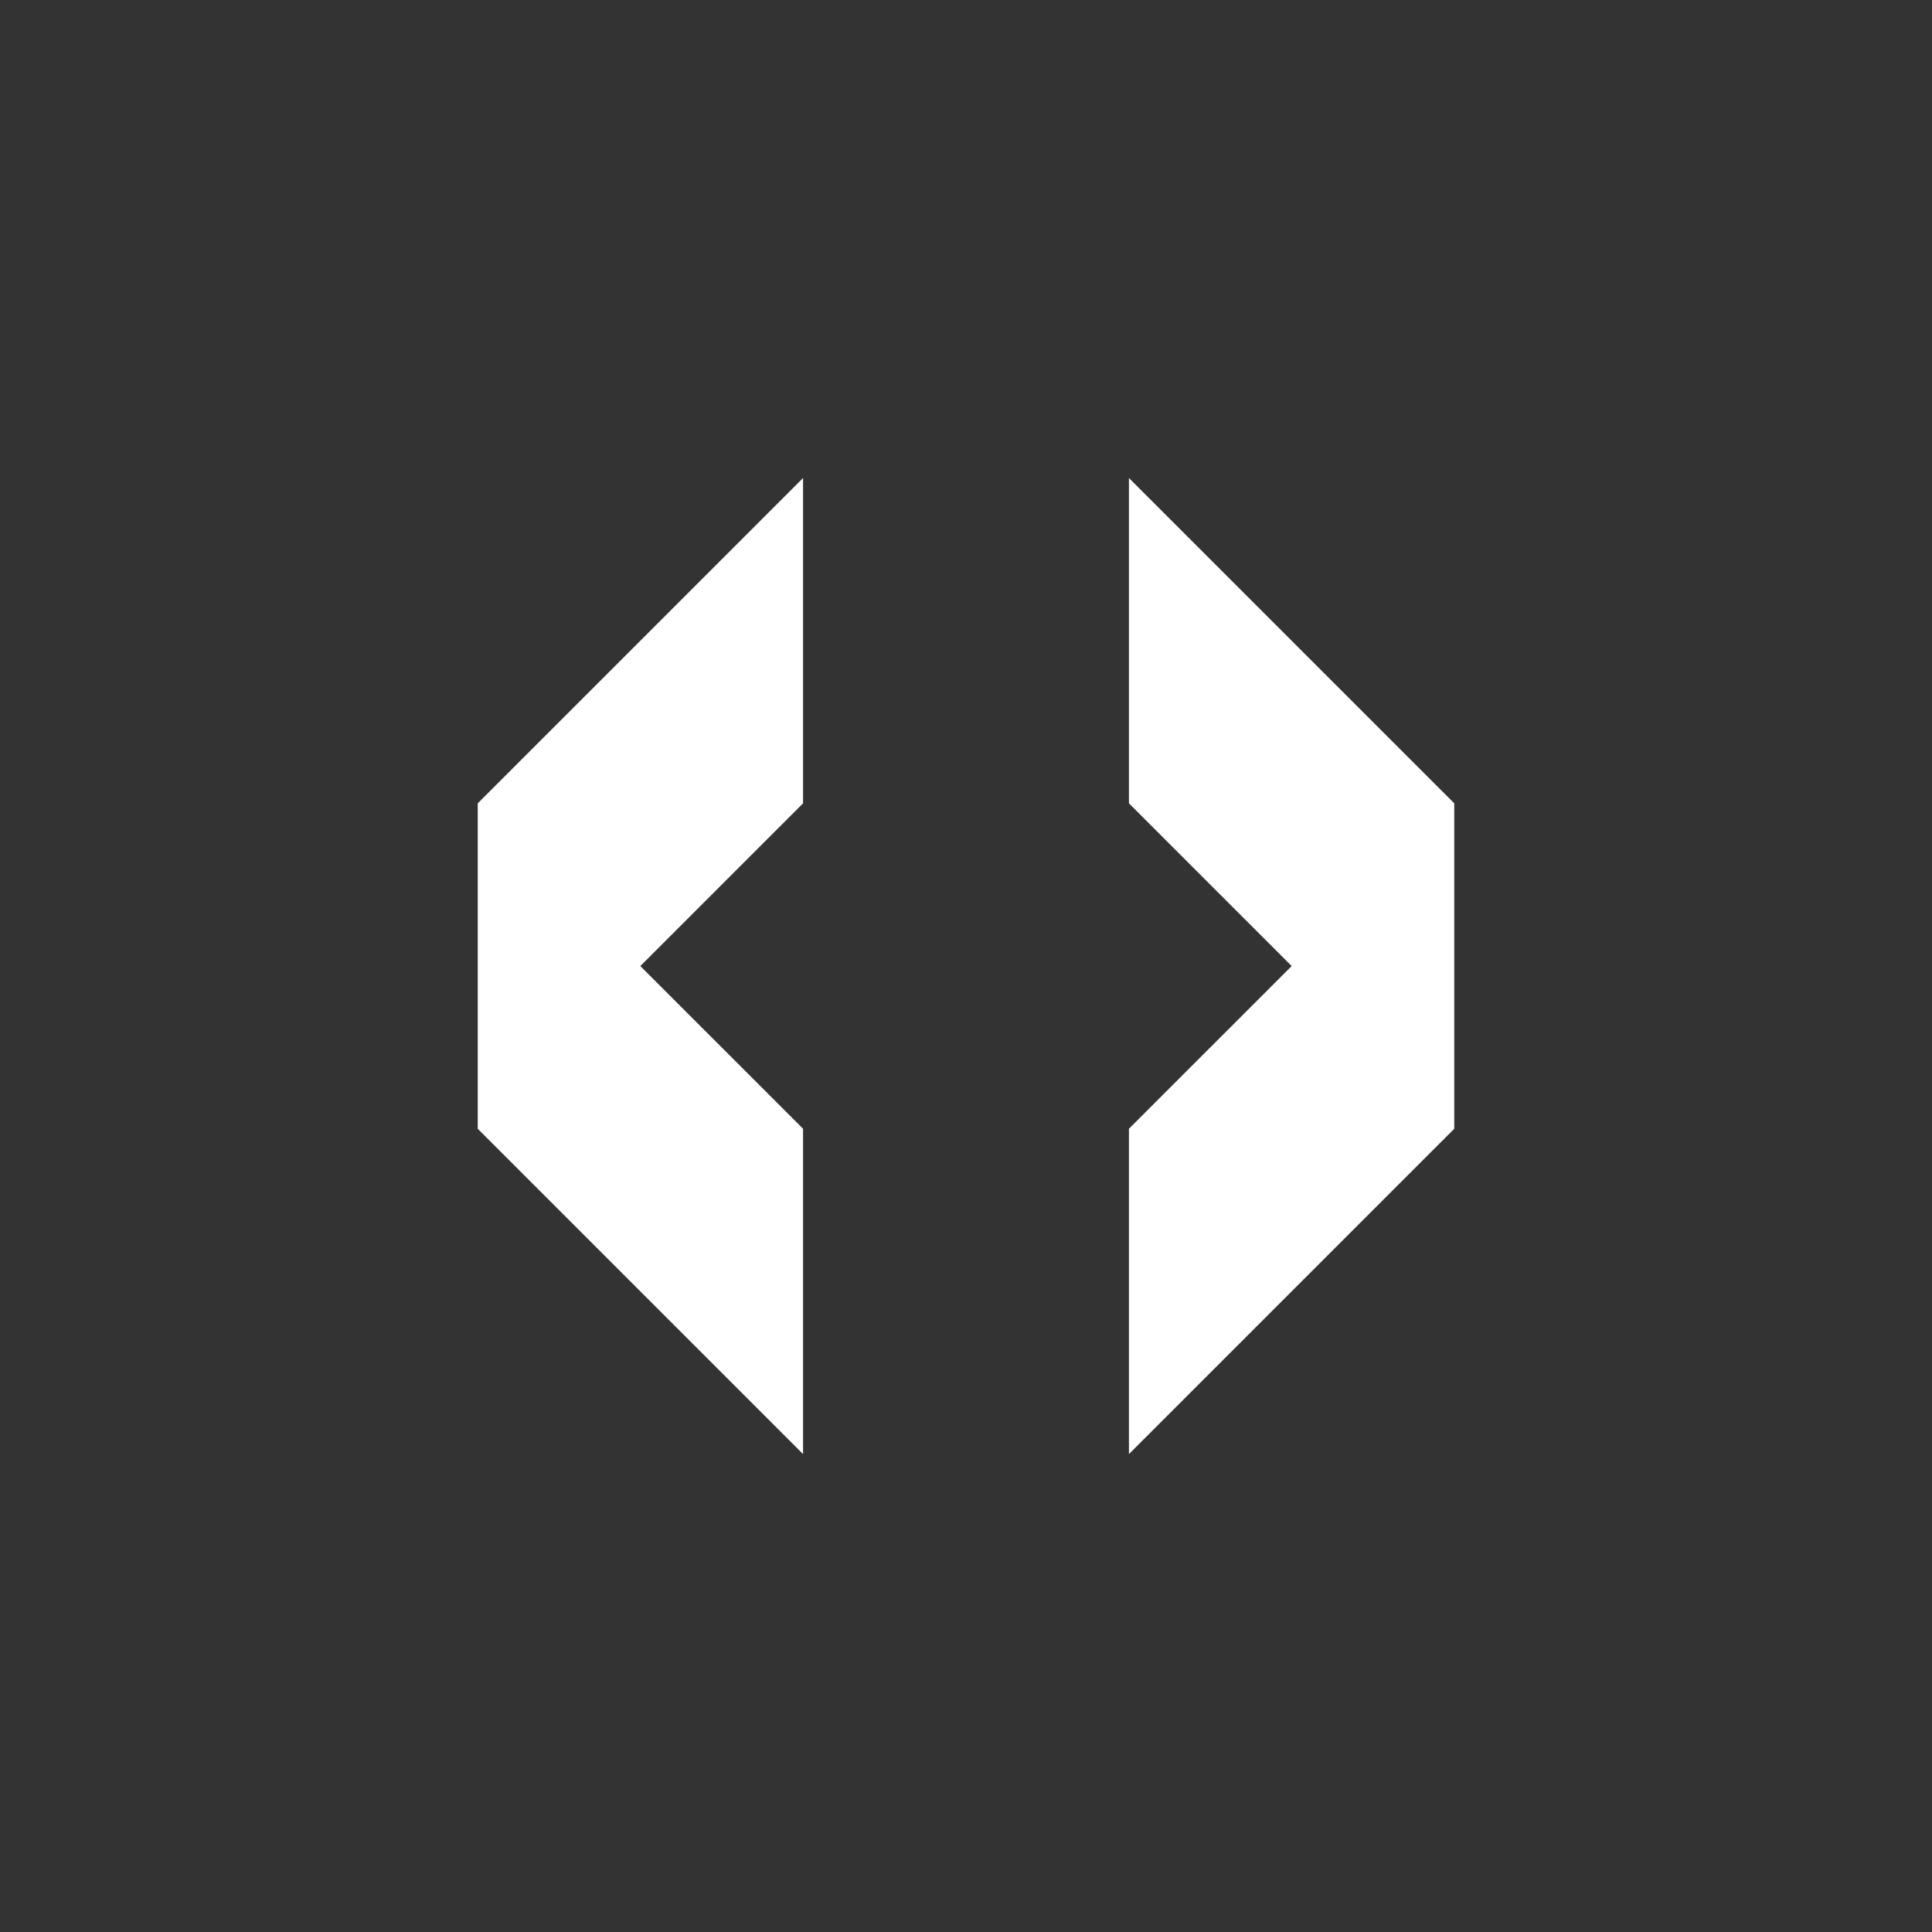
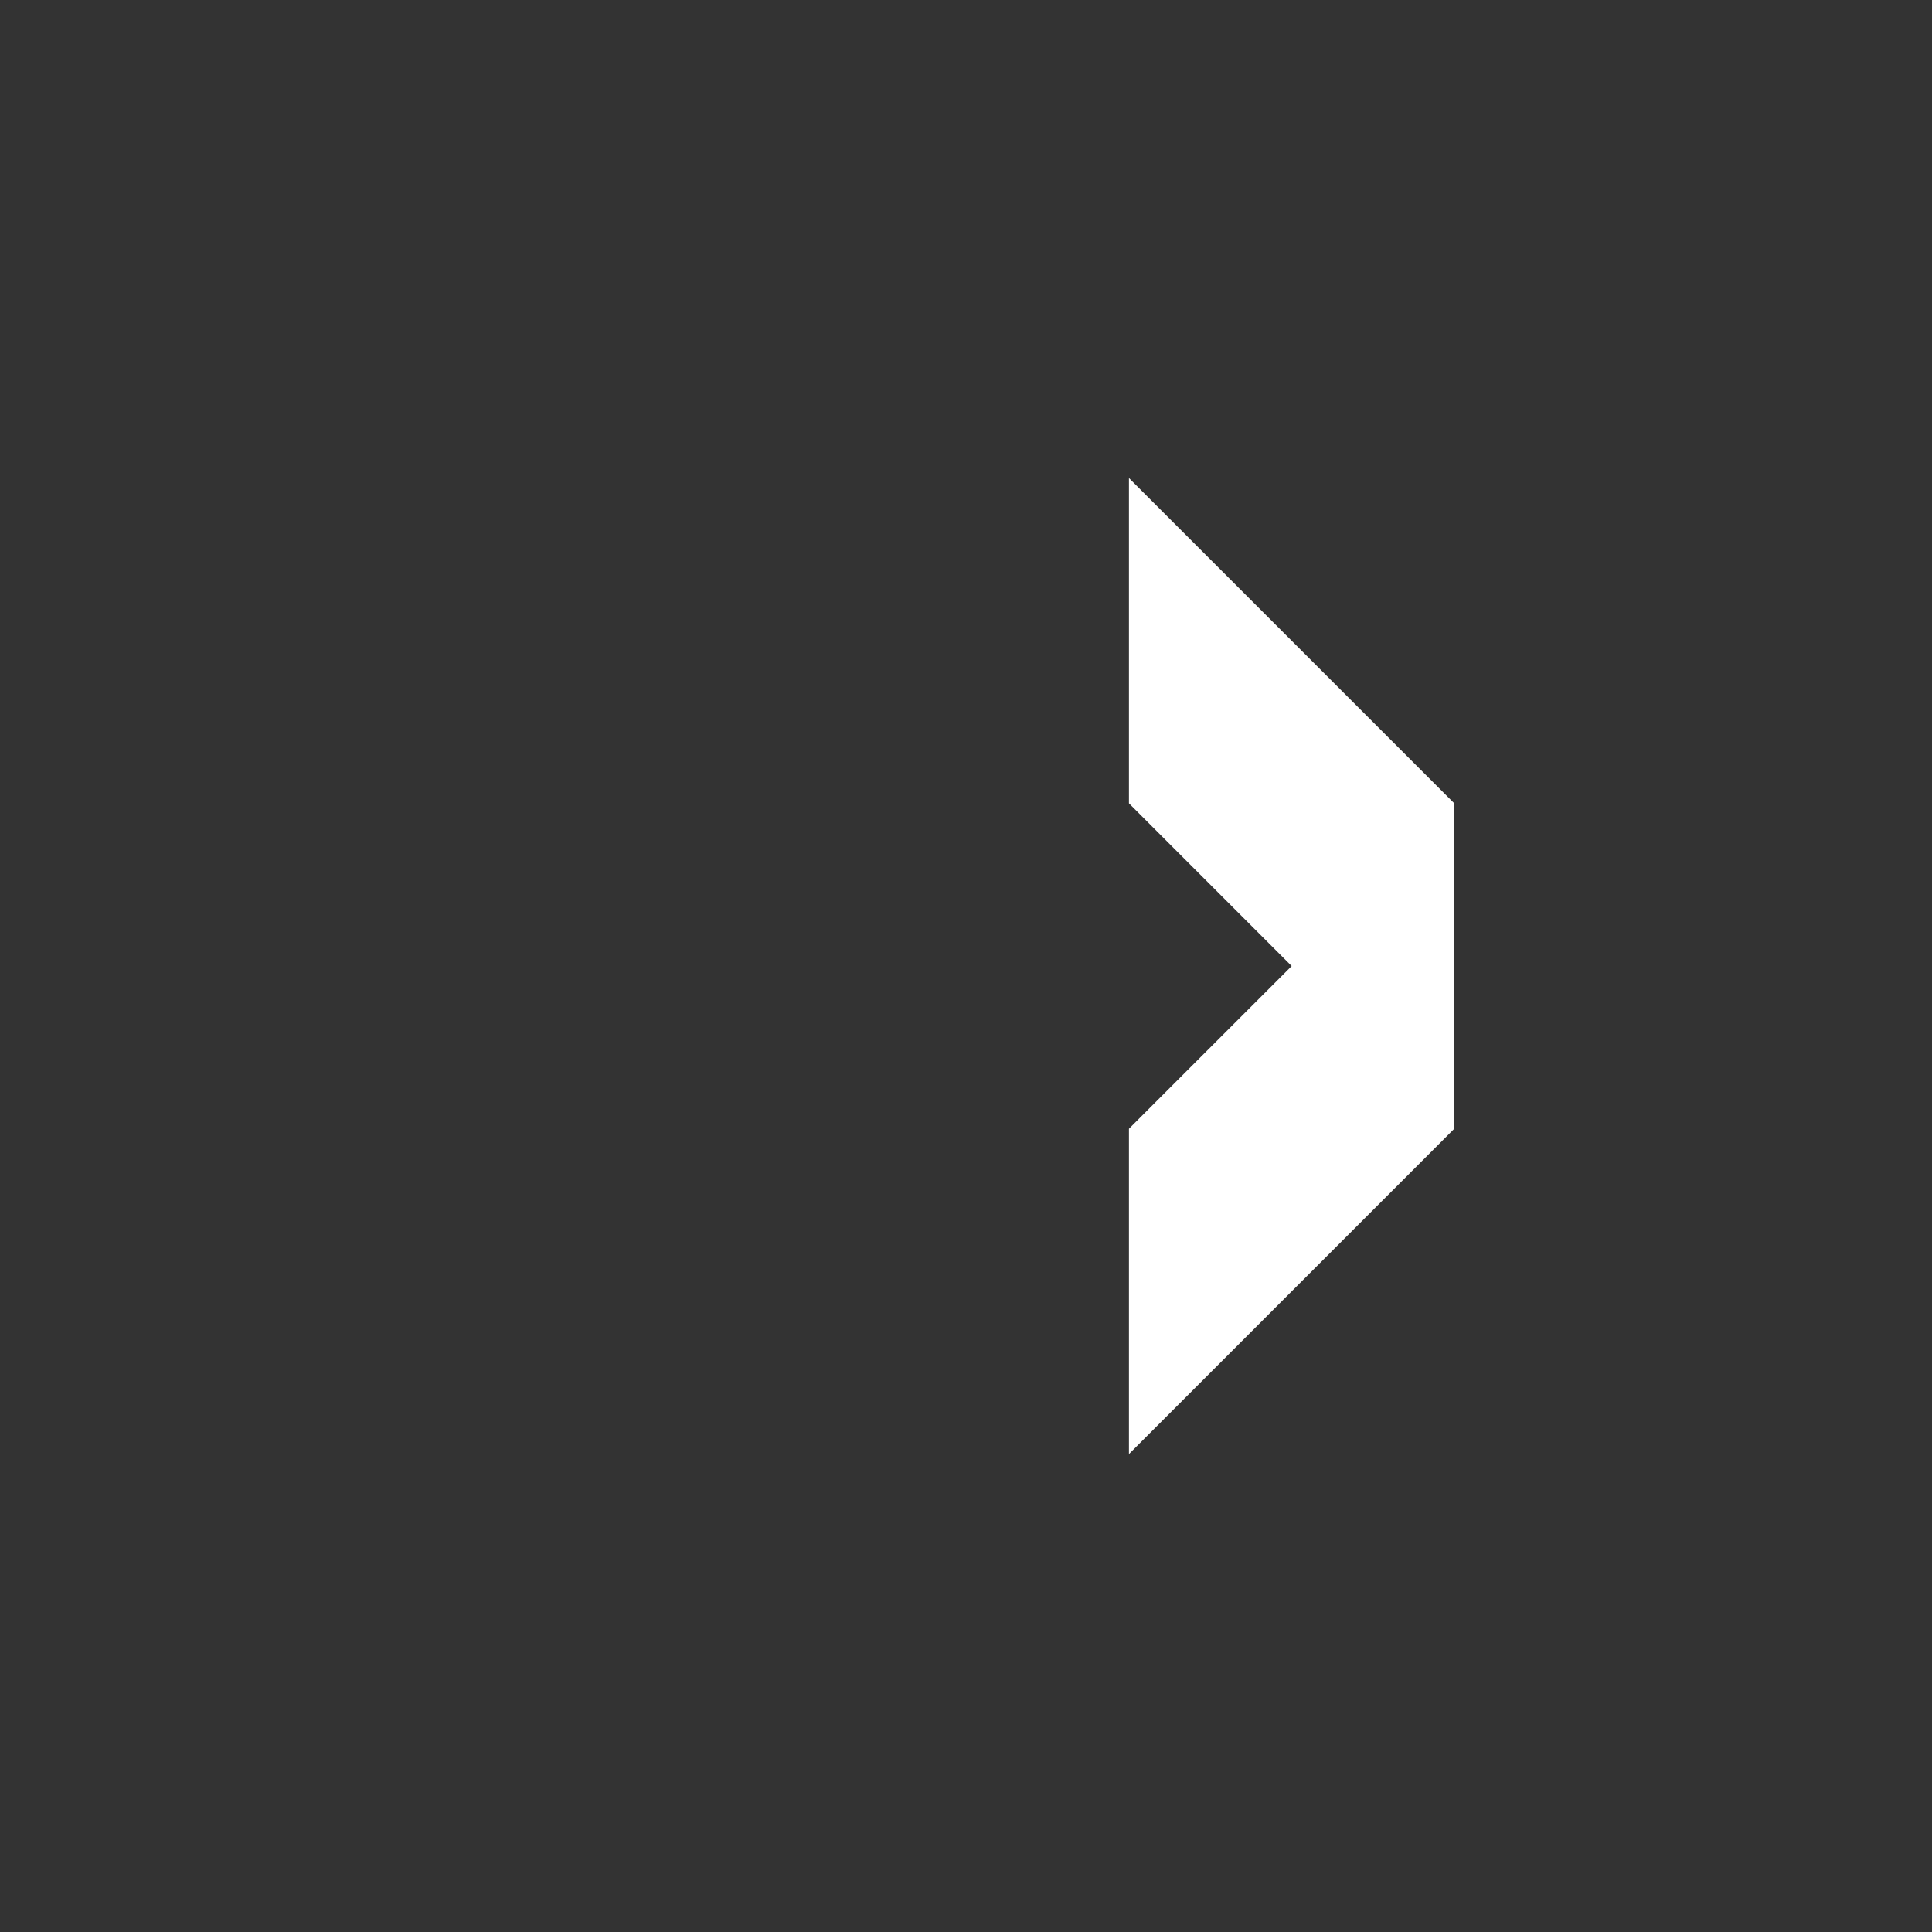
<svg xmlns="http://www.w3.org/2000/svg" viewBox="0 0 1080 1080">
  <rect x="0" y="0" width="1080" height="1080" fill="#333333" stroke="none" />
  <defs>
    <style>.cls-1{fill:#fff;}</style>
  </defs>
  <g id="Слой_4" data-name="Слой 4">
    <polygon class="cls-1" points="631.09 267.23 631.09 449.07 722.05 540.03 631.09 630.98 631.09 812.83 812.94 630.98 812.94 630.92 812.94 449.13 812.94 449.07 631.09 267.23" />
-     <polygon class="cls-1" points="267.06 449.13 267.06 630.92 267.06 630.98 448.91 812.83 448.91 630.98 357.95 540.03 448.91 449.07 448.91 267.23 267.06 449.07 267.06 449.13" />
  </g>
</svg>